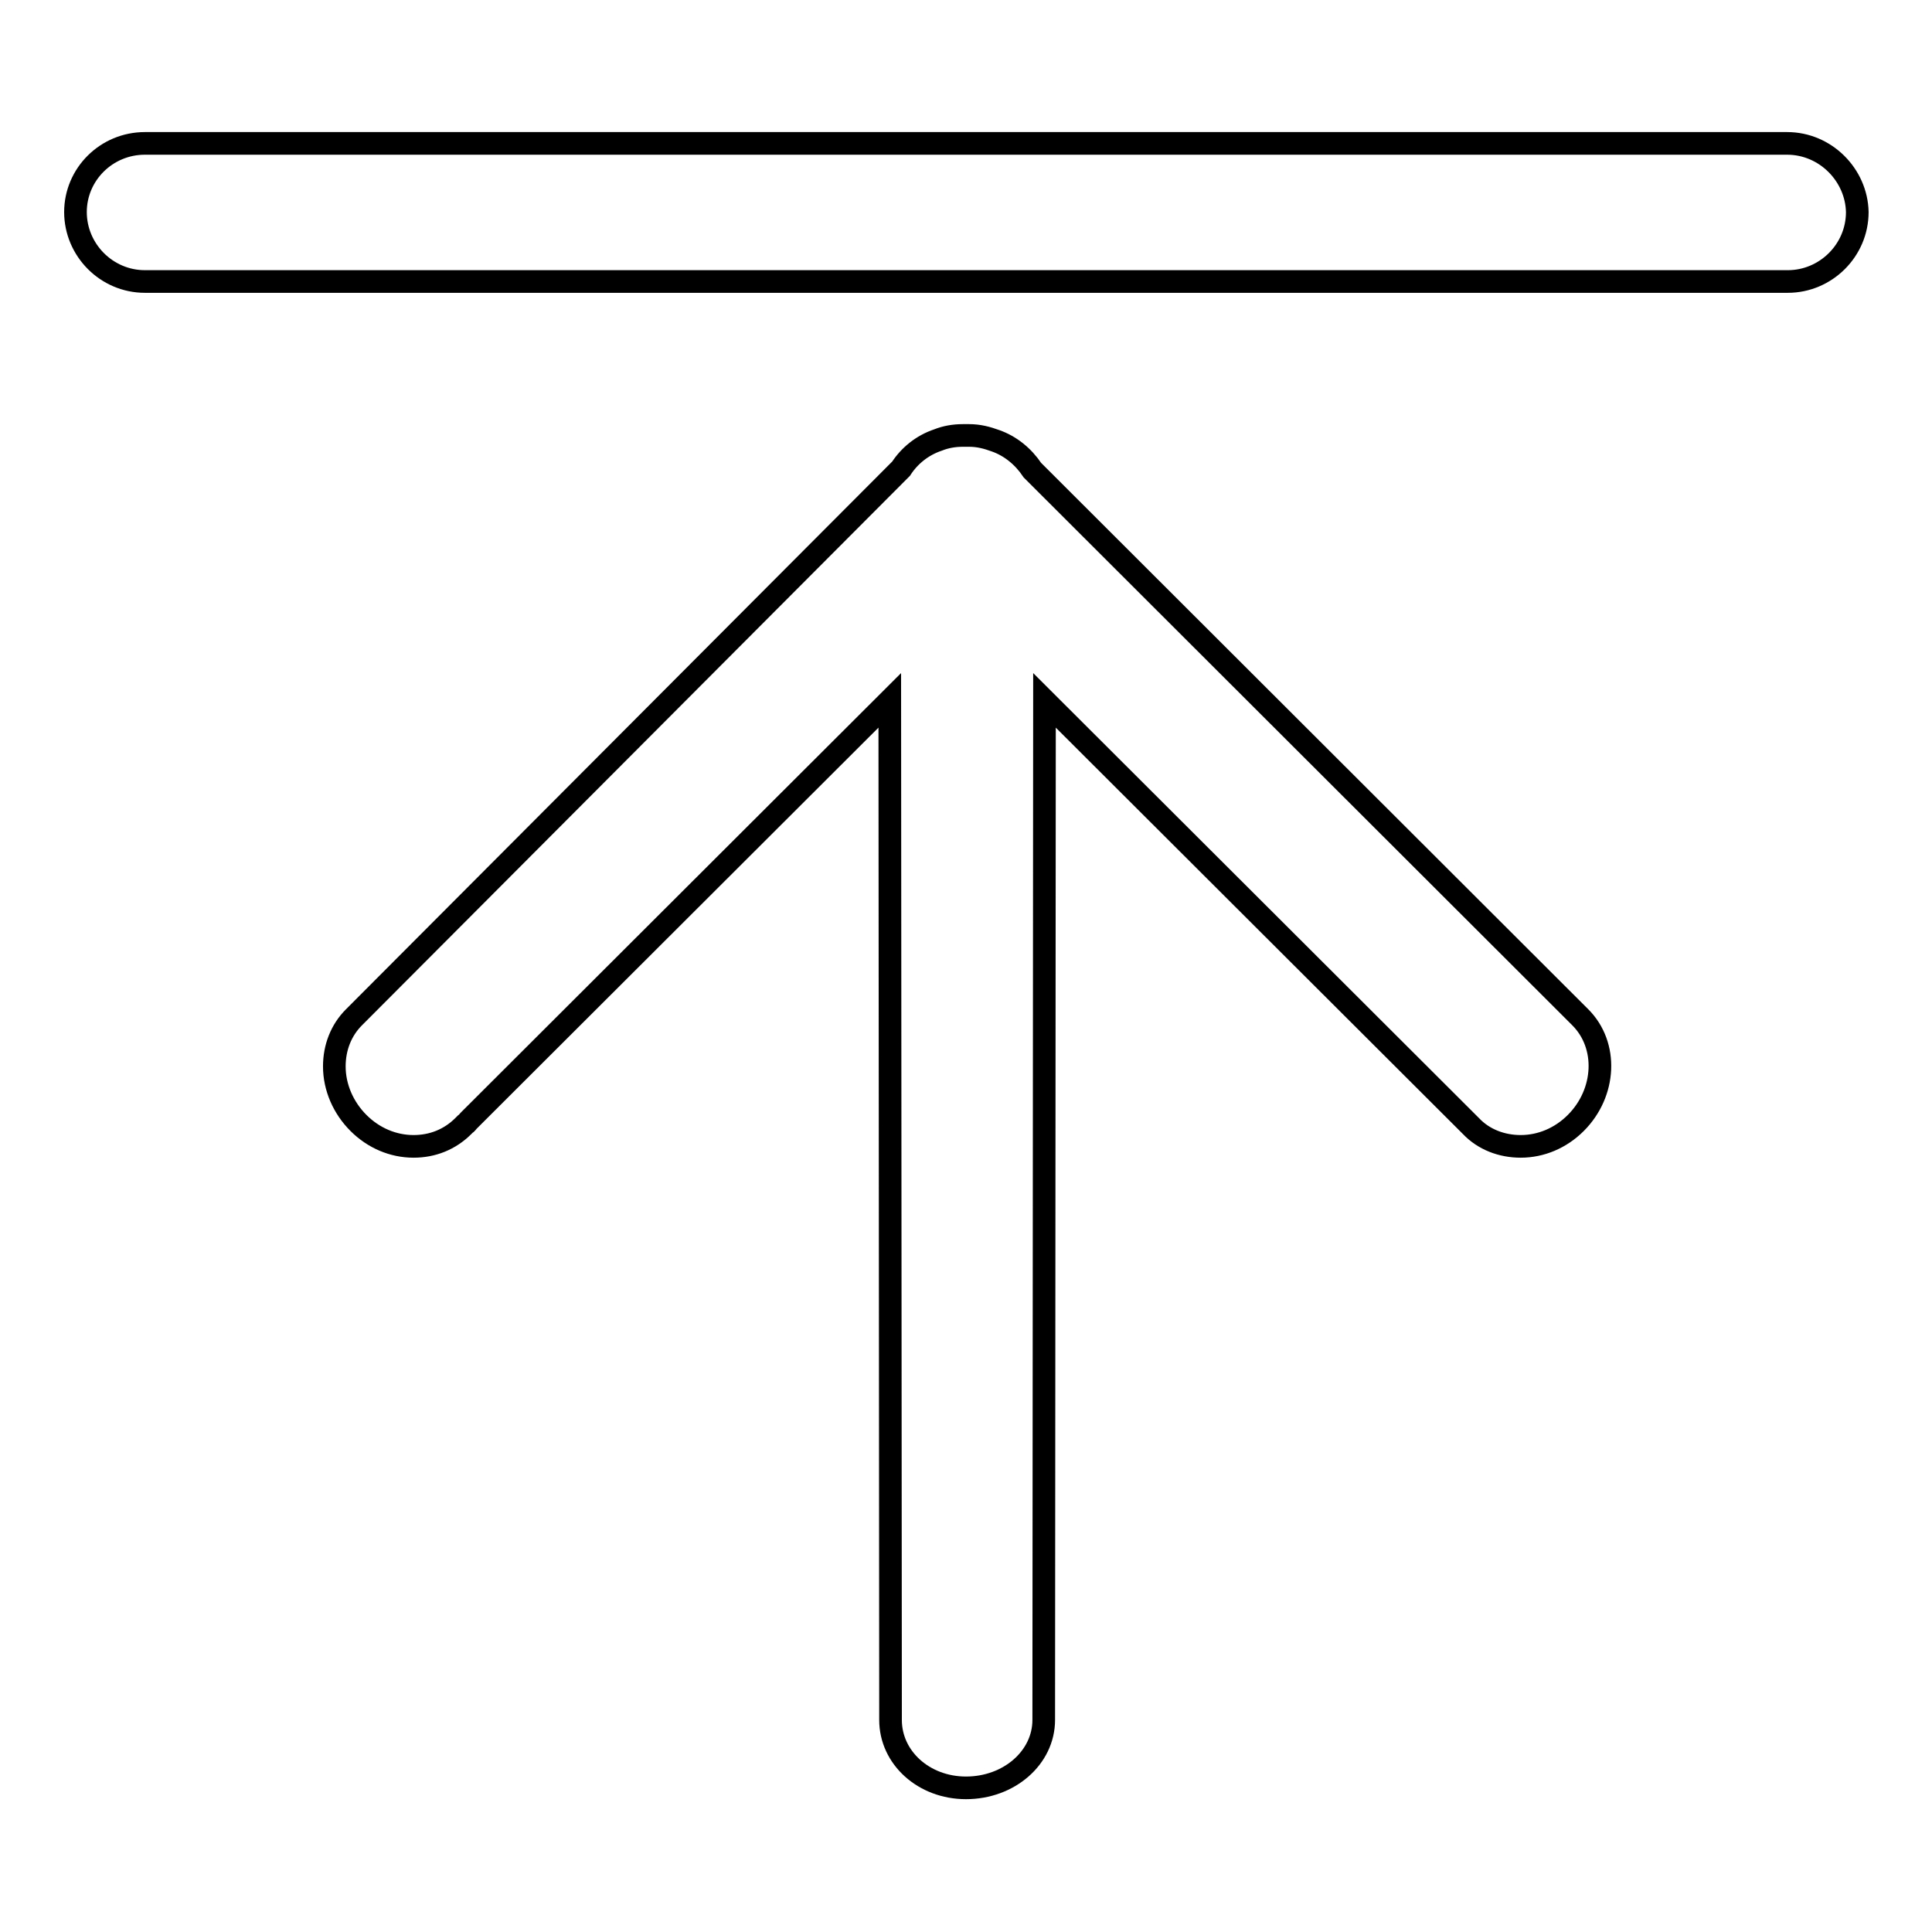
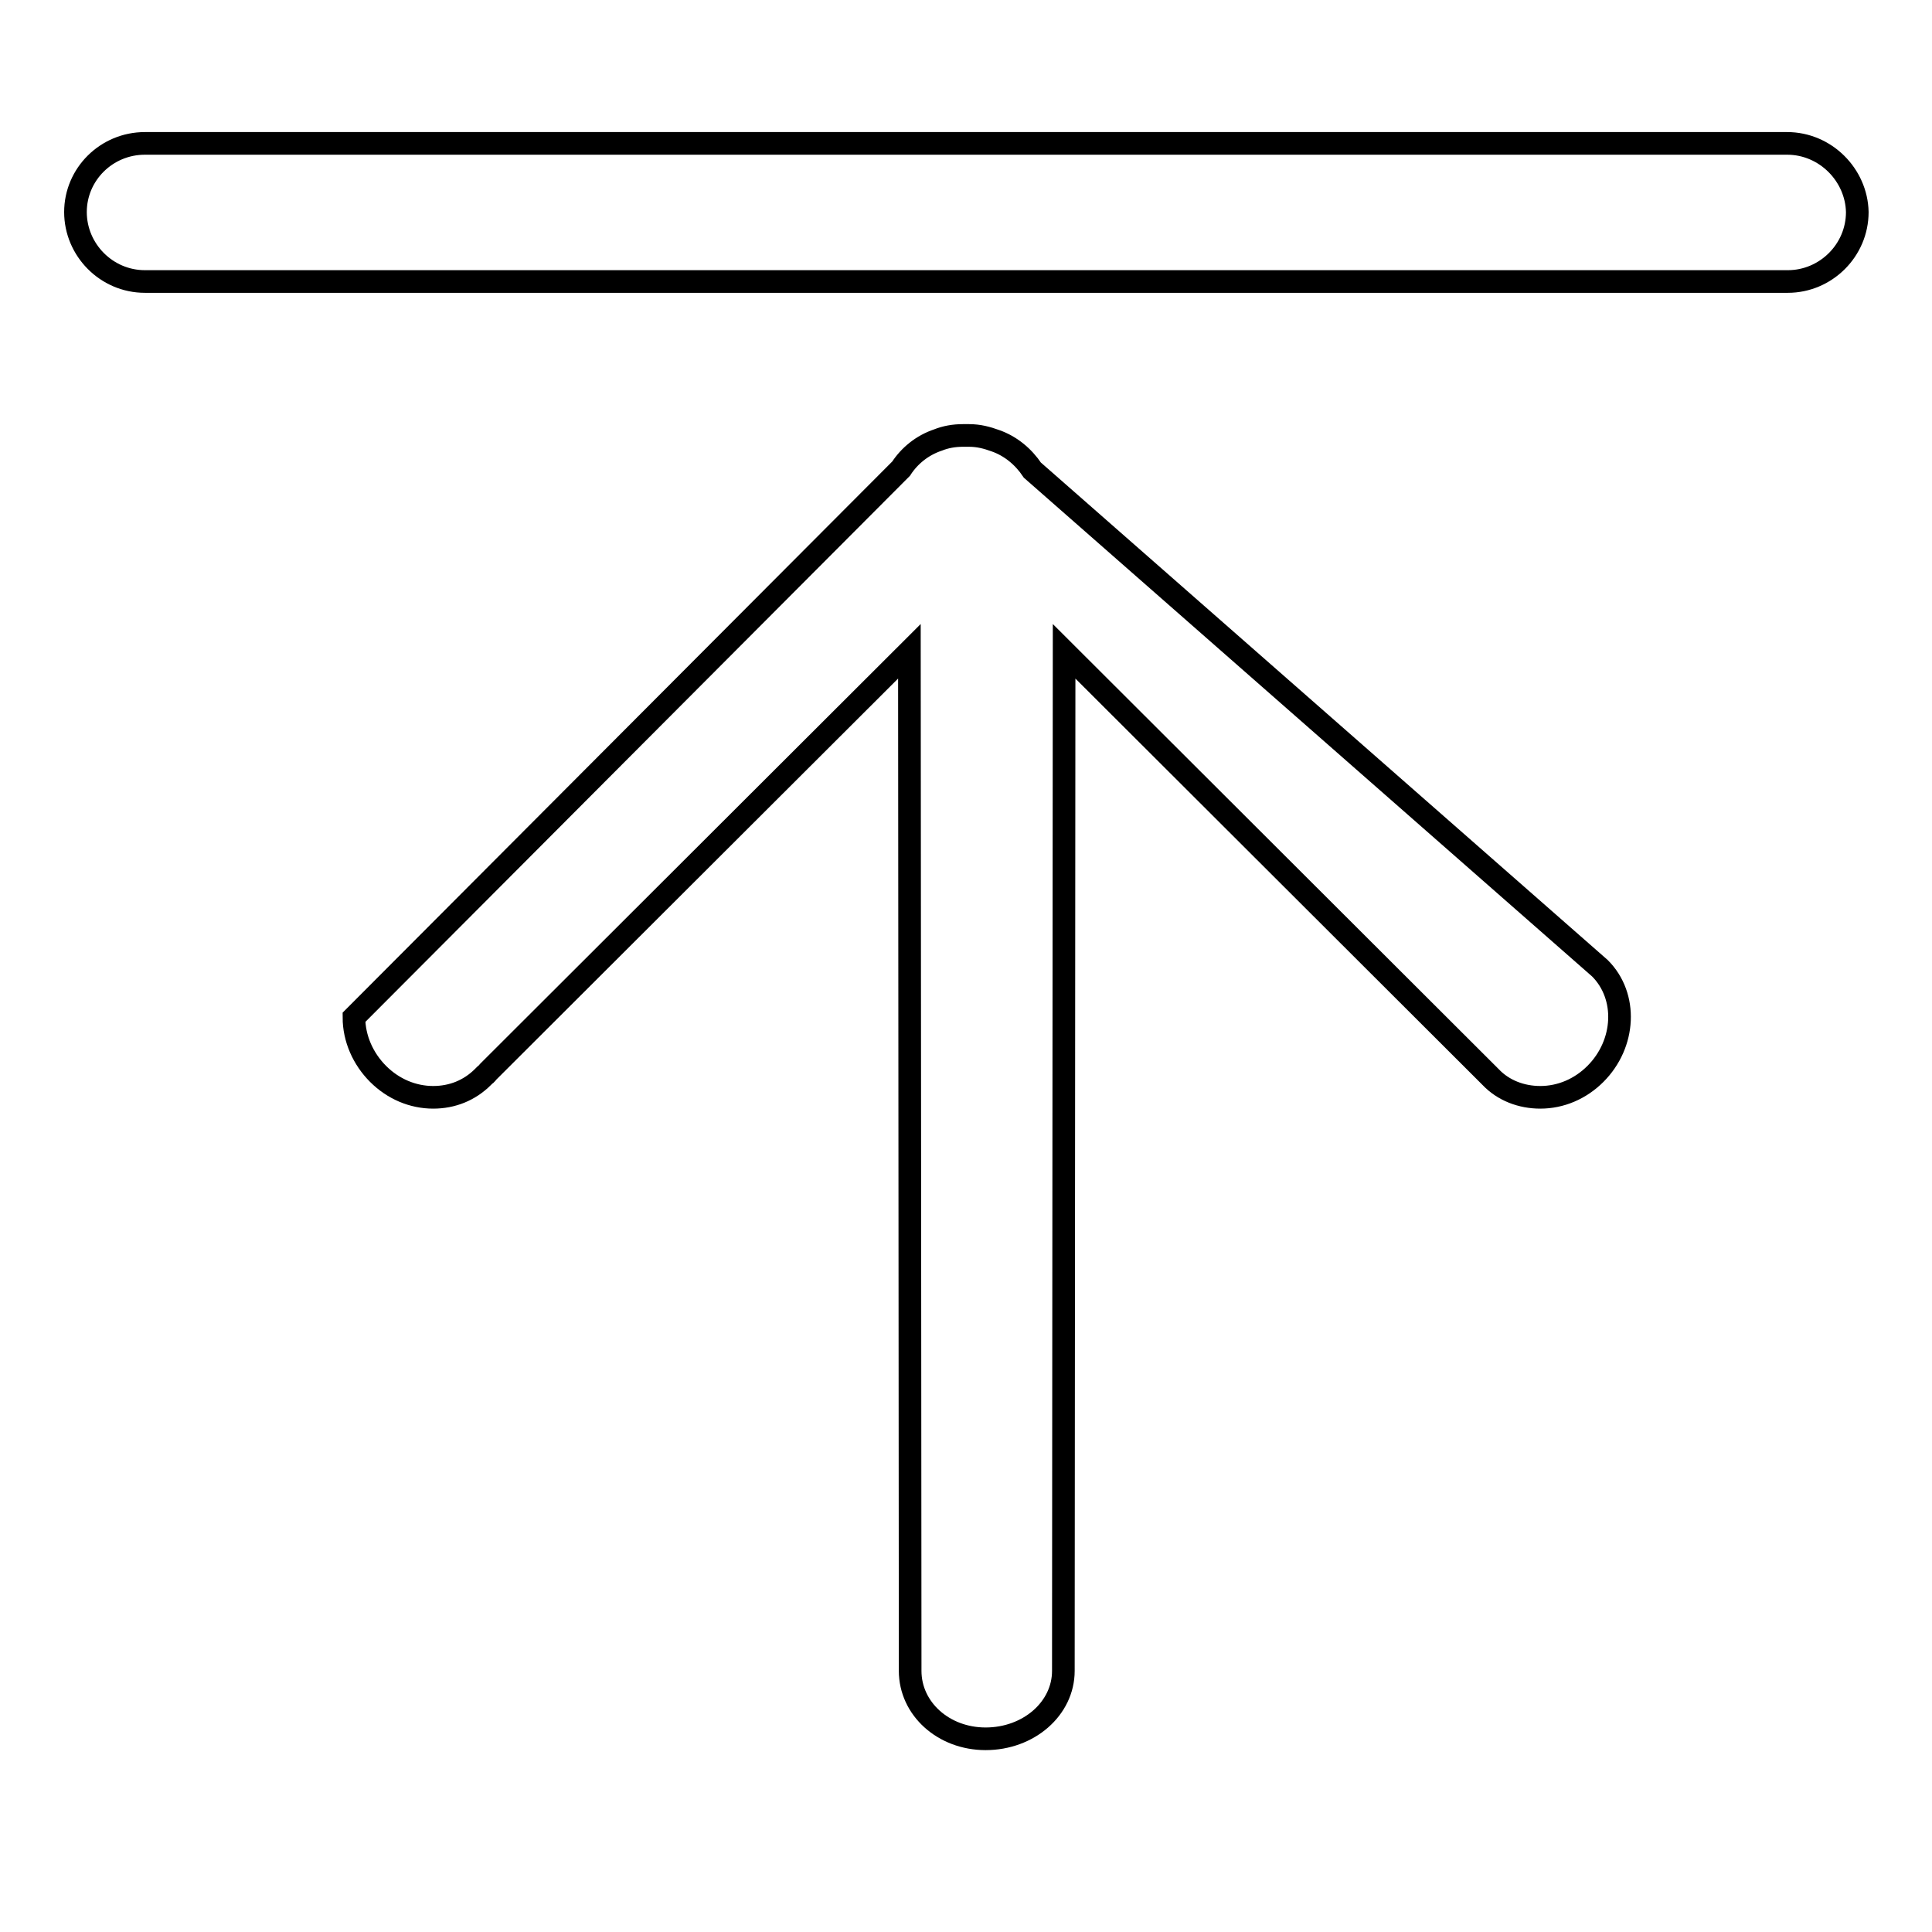
<svg xmlns="http://www.w3.org/2000/svg" version="1.1" x="0px" y="0px" viewBox="0 0 256 256" enable-background="new 0 0 256 256" xml:space="preserve">
  <g>
    <g>
-       <path stroke-width="3" fill-opacity="0" stroke="#000000" d="M136.8,62.3c-1.2-1.8-2.9-3.2-4.9-3.9c-1.1-0.4-2.2-0.7-3.5-0.7h0l-0.3,0c-0.2,0-0.3,0-0.5,0c-1.2,0-2.3,0.2-3.3,0.6c-2.1,0.7-3.8,2.1-4.9,3.8l-72.5,72.7c-1.7,1.7-2.6,4-2.6,6.5c0,2.8,1.2,5.5,3.2,7.5c2,2,4.6,3.1,7.3,3.1c2.5,0,4.8-0.9,6.6-2.7c0.1-0.1,0.1-0.1,0.2-0.2c0.2-0.1,0.4-0.4,0.5-0.5l55.8-55.7l0.1,134c0,0.3,0,0.6,0,0.8l0,0.3c0,5,4.4,9,10,9c5.7,0,10.3-4,10.3-9l0.1-135.1l55.7,55.6c0.2,0.2,0.4,0.4,0.6,0.6l0.2,0.2c1.7,1.8,4.1,2.7,6.6,2.7c2.7,0,5.3-1.1,7.3-3.1c4-4,4.3-10.3,0.6-14L136.8,62.3z M236.8,19H19.2c-5.1,0-9.2,4.1-9.2,9.1c0,5,4.1,9.2,9.2,9.2h217.7c5,0,9.2-4.1,9.2-9.2C246,23.2,241.9,19,236.8,19" />
+       <path stroke-width="3" fill-opacity="0" stroke="#000000" d="M136.8,62.3c-1.2-1.8-2.9-3.2-4.9-3.9c-1.1-0.4-2.2-0.7-3.5-0.7h0l-0.3,0c-0.2,0-0.3,0-0.5,0c-1.2,0-2.3,0.2-3.3,0.6c-2.1,0.7-3.8,2.1-4.9,3.8l-72.5,72.7c0,2.8,1.2,5.5,3.2,7.5c2,2,4.6,3.1,7.3,3.1c2.5,0,4.8-0.9,6.6-2.7c0.1-0.1,0.1-0.1,0.2-0.2c0.2-0.1,0.4-0.4,0.5-0.5l55.8-55.7l0.1,134c0,0.3,0,0.6,0,0.8l0,0.3c0,5,4.4,9,10,9c5.7,0,10.3-4,10.3-9l0.1-135.1l55.7,55.6c0.2,0.2,0.4,0.4,0.6,0.6l0.2,0.2c1.7,1.8,4.1,2.7,6.6,2.7c2.7,0,5.3-1.1,7.3-3.1c4-4,4.3-10.3,0.6-14L136.8,62.3z M236.8,19H19.2c-5.1,0-9.2,4.1-9.2,9.1c0,5,4.1,9.2,9.2,9.2h217.7c5,0,9.2-4.1,9.2-9.2C246,23.2,241.9,19,236.8,19" />
    </g>
  </g>
</svg>